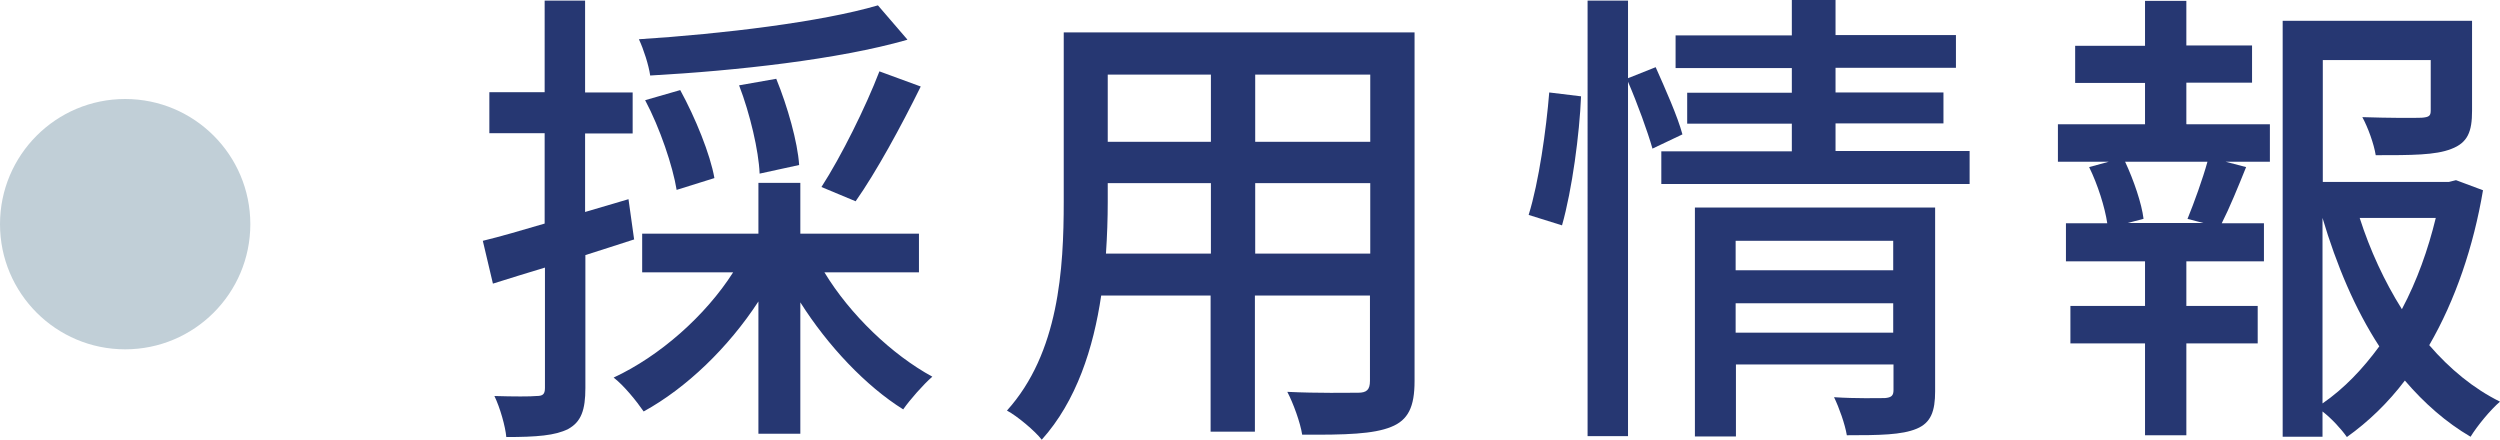
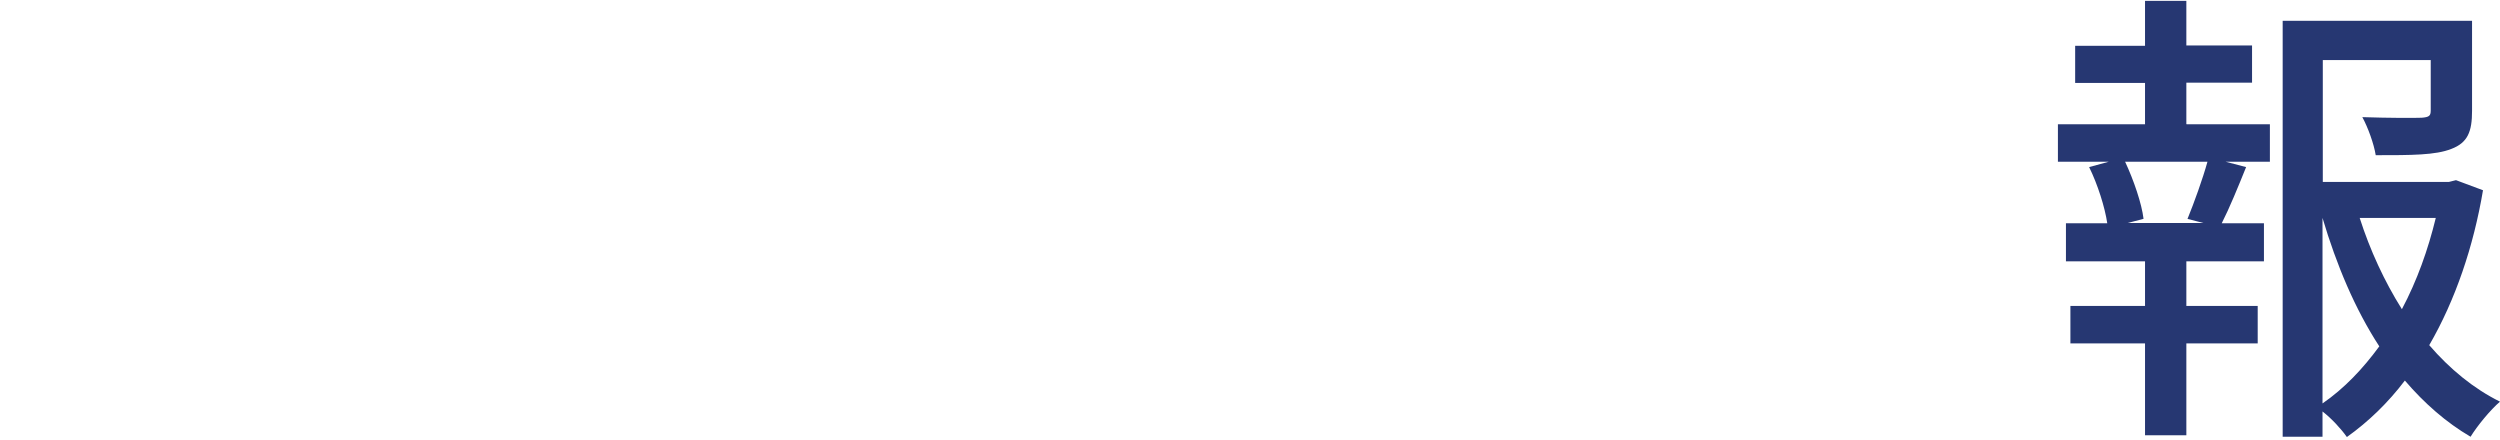
<svg xmlns="http://www.w3.org/2000/svg" id="_レイヤー_2" data-name="レイヤー 2" viewBox="0 0 84.09 14.79">
  <defs>
    <style>
      .cls-1 {
        fill: #263772;
      }

      .cls-2 {
        fill: #c1cfd7;
      }
    </style>
  </defs>
  <g id="_レイヤー_1-2" data-name="レイヤー 1">
    <g>
-       <path class="cls-1" d="M21.34,8.05c-.54.18-1.1.35-1.65.53v4.47c0,.74-.14,1.14-.58,1.38-.43.22-1.06.27-2.08.27-.03-.35-.21-.99-.4-1.38.64.02,1.23.02,1.41,0,.21,0,.29-.05.29-.27v-4.05c-.62.19-1.22.37-1.75.54l-.34-1.44c.58-.14,1.3-.35,2.08-.58v-3.04h-1.86v-1.38h1.86V.02h1.36v3.09h1.6v1.38h-1.6v2.64l1.46-.43.19,1.36ZM27.73,9.16c.86,1.42,2.27,2.77,3.63,3.51-.3.26-.75.77-.98,1.1-1.25-.78-2.53-2.13-3.46-3.6v4.42h-1.41v-4.45c-1.01,1.55-2.42,2.91-3.86,3.7-.24-.35-.67-.88-1.01-1.14,1.55-.72,3.09-2.08,4.02-3.54h-3.06v-1.3h3.91v-1.71h1.41v1.71h3.99v1.3h-3.19ZM30.51,1.34c-2.3.66-5.75,1.04-8.64,1.2-.05-.35-.22-.88-.38-1.22,2.82-.18,6.13-.58,8.04-1.14l.99,1.15ZM22.76,6.39c-.13-.8-.56-2.08-1.06-3.02l1.18-.34c.51.93,1.01,2.16,1.15,2.96l-1.28.4ZM25.55,5.83c-.03-.75-.32-2-.69-2.96l1.25-.22c.38.93.72,2.13.77,2.9l-1.33.29ZM27.63,6.29c.66-1.02,1.49-2.69,1.95-3.89l1.39.51c-.66,1.34-1.5,2.88-2.19,3.86l-1.15-.48Z" />
-       <path class="cls-1" d="M47.58,12.82c0,.86-.21,1.31-.79,1.54-.59.24-1.52.27-2.99.26-.06-.4-.3-1.06-.5-1.44,1.02.05,2.08.03,2.38.03.29,0,.4-.1.4-.4v-2.87h-3.87v4.58h-1.49v-4.58h-3.68c-.26,1.76-.83,3.55-2,4.85-.22-.29-.83-.8-1.17-.98,1.75-1.94,1.91-4.77,1.91-7.03V1.09h11.8v11.73ZM40.73,8.53v-2.37h-3.47v.64c0,.54-.02,1.14-.06,1.73h3.54ZM37.26,2.51v2.26h3.47v-2.26h-3.47ZM46.09,2.51h-3.87v2.26h3.87v-2.26ZM46.09,8.53v-2.37h-3.87v2.37h3.87Z" />
-       <path class="cls-1" d="M51.42,7.22c.34-1.09.59-2.87.69-4.11l1.07.13c-.05,1.26-.3,3.14-.64,4.34l-1.12-.35ZM55.58,4.99c-.16-.56-.5-1.5-.82-2.24v11.92h-1.36V.02h1.36v2.61l.93-.37c.32.72.74,1.66.9,2.26l-1.01.48ZM66.25,5.09v1.1h-10.37v-1.1h4.39v-.93h-3.52v-1.04h3.52v-.83h-3.91v-1.1h3.91V0h1.47v1.18h4.05v1.1h-4.05v.83h3.63v1.04h-3.63v.93h4.51ZM65.09,13.16c0,.67-.14,1.06-.62,1.26-.5.21-1.25.22-2.35.22-.06-.37-.26-.93-.43-1.28.74.05,1.5.03,1.71.03.22-.02.29-.08.29-.27v-.86h-5.3v2.42h-1.38v-7.7h8.08v6.18ZM58.38,8.1v.99h5.3v-.99h-5.3ZM63.68,11.19v-.99h-5.3v.99h5.3Z" />
      <path class="cls-1" d="M73.55,4.18h2.8v1.26h-1.49l.69.18c-.27.67-.56,1.38-.82,1.89h1.42v1.28h-2.61v1.5h2.4v1.26h-2.4v3.09h-1.39v-3.09h-2.51v-1.26h2.51v-1.5h-2.66v-1.28h1.39c-.08-.54-.32-1.3-.61-1.89l.66-.18h-1.71v-1.26h2.93v-1.39h-2.35v-1.25h2.35V.03h1.39v1.5h2.21v1.25h-2.21v1.39ZM73.58,7.36c.22-.54.51-1.34.67-1.92h-2.77c.29.62.56,1.41.62,1.92l-.53.14h2.54l-.54-.14ZM83.52,6.39c-.32,1.9-.93,3.7-1.81,5.22.69.8,1.49,1.46,2.38,1.9-.32.27-.77.82-.99,1.18-.82-.48-1.55-1.12-2.21-1.89-.56.74-1.22,1.38-1.95,1.9-.19-.27-.51-.62-.82-.86v.85h-1.34V.7h6.37v3.03c0,.69-.14,1.07-.7,1.28-.53.21-1.34.21-2.54.21-.06-.38-.26-.93-.45-1.28.91.03,1.76.03,2,.02.24-.02.3-.06.3-.24v-1.7h-3.63v4.1h4.24l.24-.06.91.34ZM78.12,13.57c.74-.51,1.36-1.17,1.91-1.92-.82-1.26-1.44-2.74-1.91-4.32v6.24ZM79.37,7.33c.35,1.09.83,2.13,1.42,3.07.51-.96.88-2,1.14-3.07h-2.56Z" />
    </g>
  </g>
  <g id="_レイヤー_6" data-name="レイヤー 6">
-     <circle class="cls-2" cx="4.21" cy="7.54" r="4.21" />
-   </g>
+     </g>
</svg>